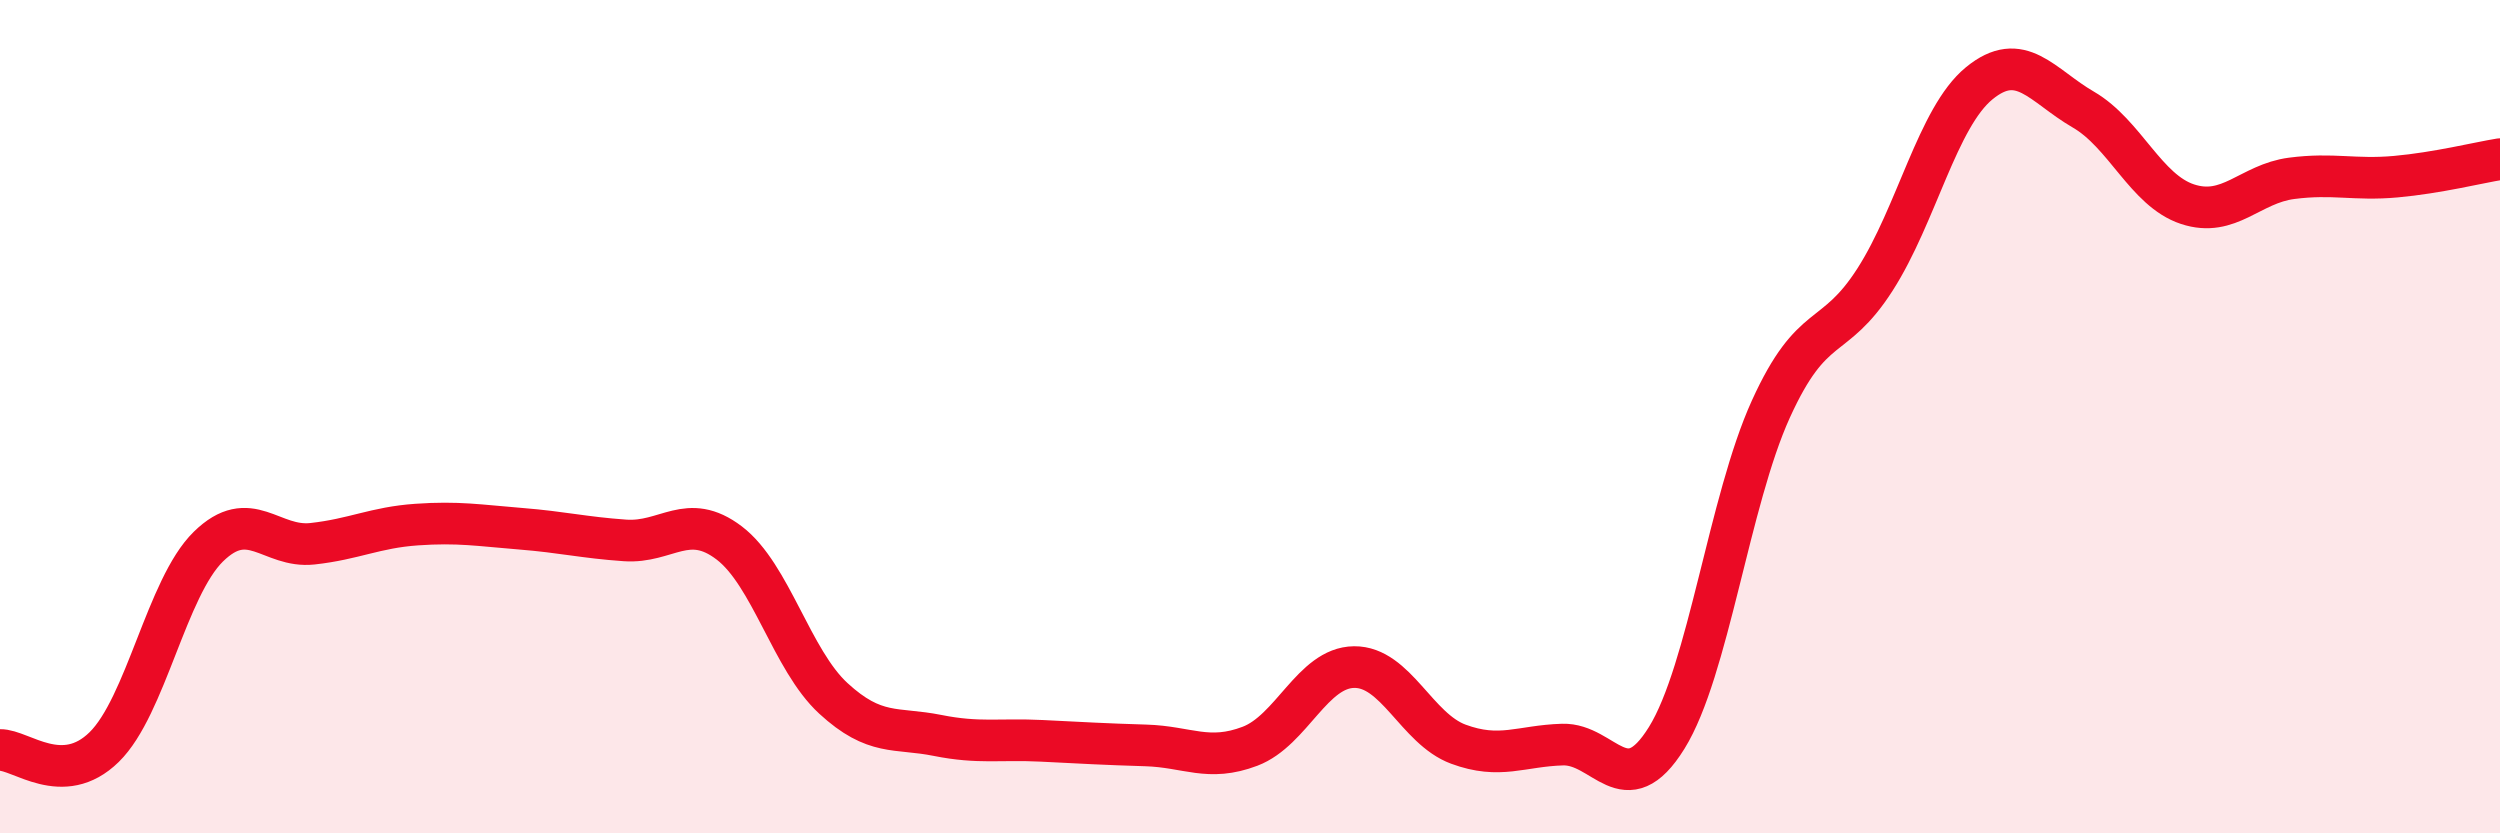
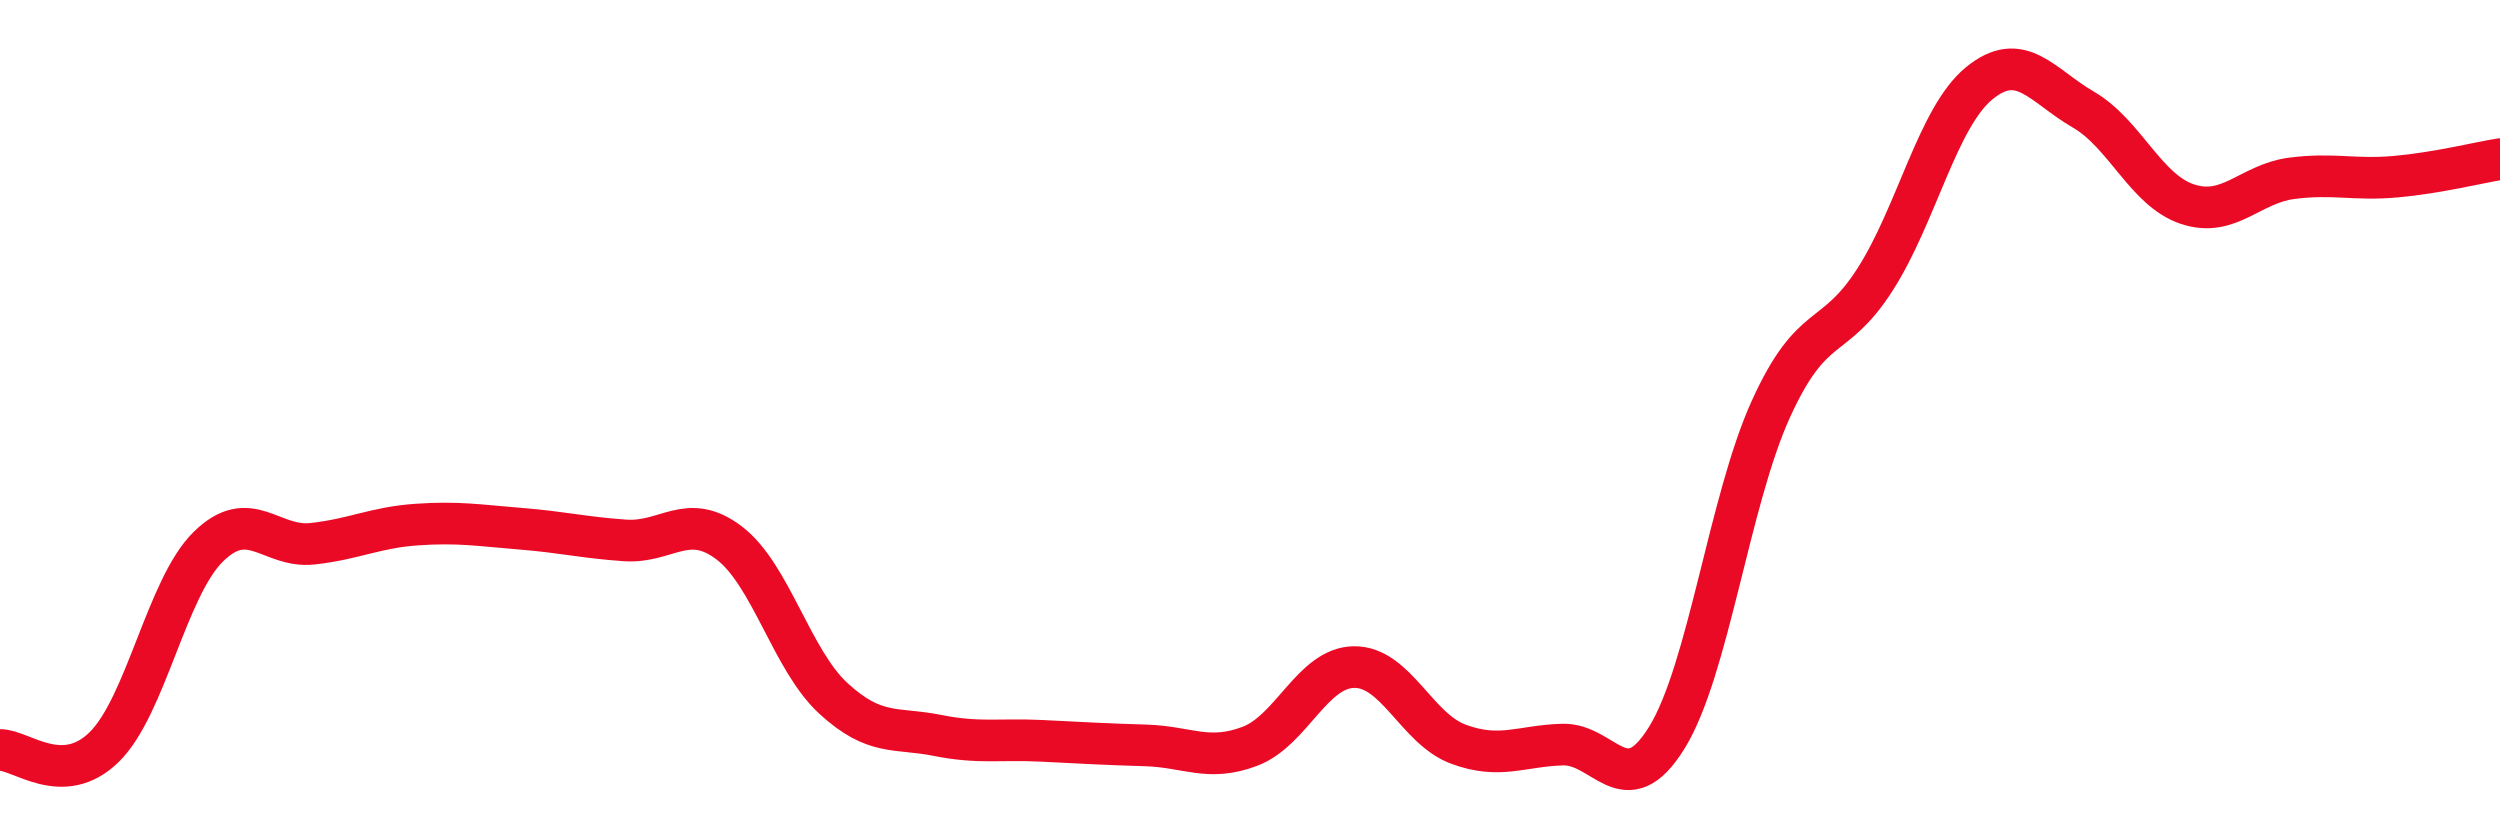
<svg xmlns="http://www.w3.org/2000/svg" width="60" height="20" viewBox="0 0 60 20">
-   <path d="M 0,18 C 0.5,17.99 1.5,18.91 2.5,17.93 C 3.5,16.95 4,14.1 5,13.12 C 6,12.14 6.5,13.16 7.5,13.05 C 8.5,12.94 9,12.66 10,12.59 C 11,12.52 11.5,12.61 12.5,12.69 C 13.5,12.77 14,12.9 15,12.97 C 16,13.04 16.5,12.27 17.5,13.03 C 18.5,13.79 19,15.84 20,16.76 C 21,17.68 21.5,17.45 22.5,17.65 C 23.5,17.85 24,17.73 25,17.78 C 26,17.83 26.5,17.86 27.5,17.89 C 28.5,17.92 29,18.29 30,17.91 C 31,17.53 31.5,16.02 32.5,16.01 C 33.5,16 34,17.49 35,17.86 C 36,18.23 36.5,17.9 37.5,17.87 C 38.5,17.84 39,19.32 40,17.71 C 41,16.1 41.5,12.02 42.5,9.82 C 43.5,7.62 44,8.27 45,6.71 C 46,5.15 46.5,2.82 47.5,2 C 48.5,1.18 49,2.05 50,2.63 C 51,3.21 51.5,4.57 52.5,4.9 C 53.5,5.23 54,4.41 55,4.28 C 56,4.15 56.5,4.33 57.5,4.24 C 58.5,4.15 59.5,3.9 60,3.82L60 20L0 20Z" fill="#EB0A25" opacity="0.1" stroke-linecap="round" stroke-linejoin="round" />
  <path d="M 0,18 C 0.5,17.99 1.5,18.91 2.5,17.93 C 3.5,16.95 4,14.1 5,13.12 C 6,12.14 6.5,13.16 7.5,13.05 C 8.5,12.94 9,12.66 10,12.59 C 11,12.52 11.5,12.61 12.5,12.69 C 13.5,12.77 14,12.9 15,12.97 C 16,13.04 16.5,12.27 17.5,13.03 C 18.5,13.79 19,15.84 20,16.76 C 21,17.68 21.5,17.45 22.5,17.65 C 23.5,17.85 24,17.73 25,17.78 C 26,17.83 26.5,17.86 27.5,17.89 C 28.5,17.92 29,18.29 30,17.91 C 31,17.53 31.5,16.02 32.5,16.01 C 33.5,16 34,17.49 35,17.86 C 36,18.23 36.5,17.9 37.5,17.87 C 38.5,17.84 39,19.32 40,17.71 C 41,16.1 41.5,12.02 42.5,9.82 C 43.5,7.62 44,8.27 45,6.71 C 46,5.15 46.5,2.82 47.5,2 C 48.5,1.18 49,2.05 50,2.63 C 51,3.21 51.5,4.57 52.5,4.9 C 53.5,5.23 54,4.41 55,4.28 C 56,4.15 56.5,4.33 57.5,4.24 C 58.5,4.15 59.5,3.9 60,3.82" stroke="#EB0A25" stroke-width="1" fill="none" stroke-linecap="round" stroke-linejoin="round" />
</svg>